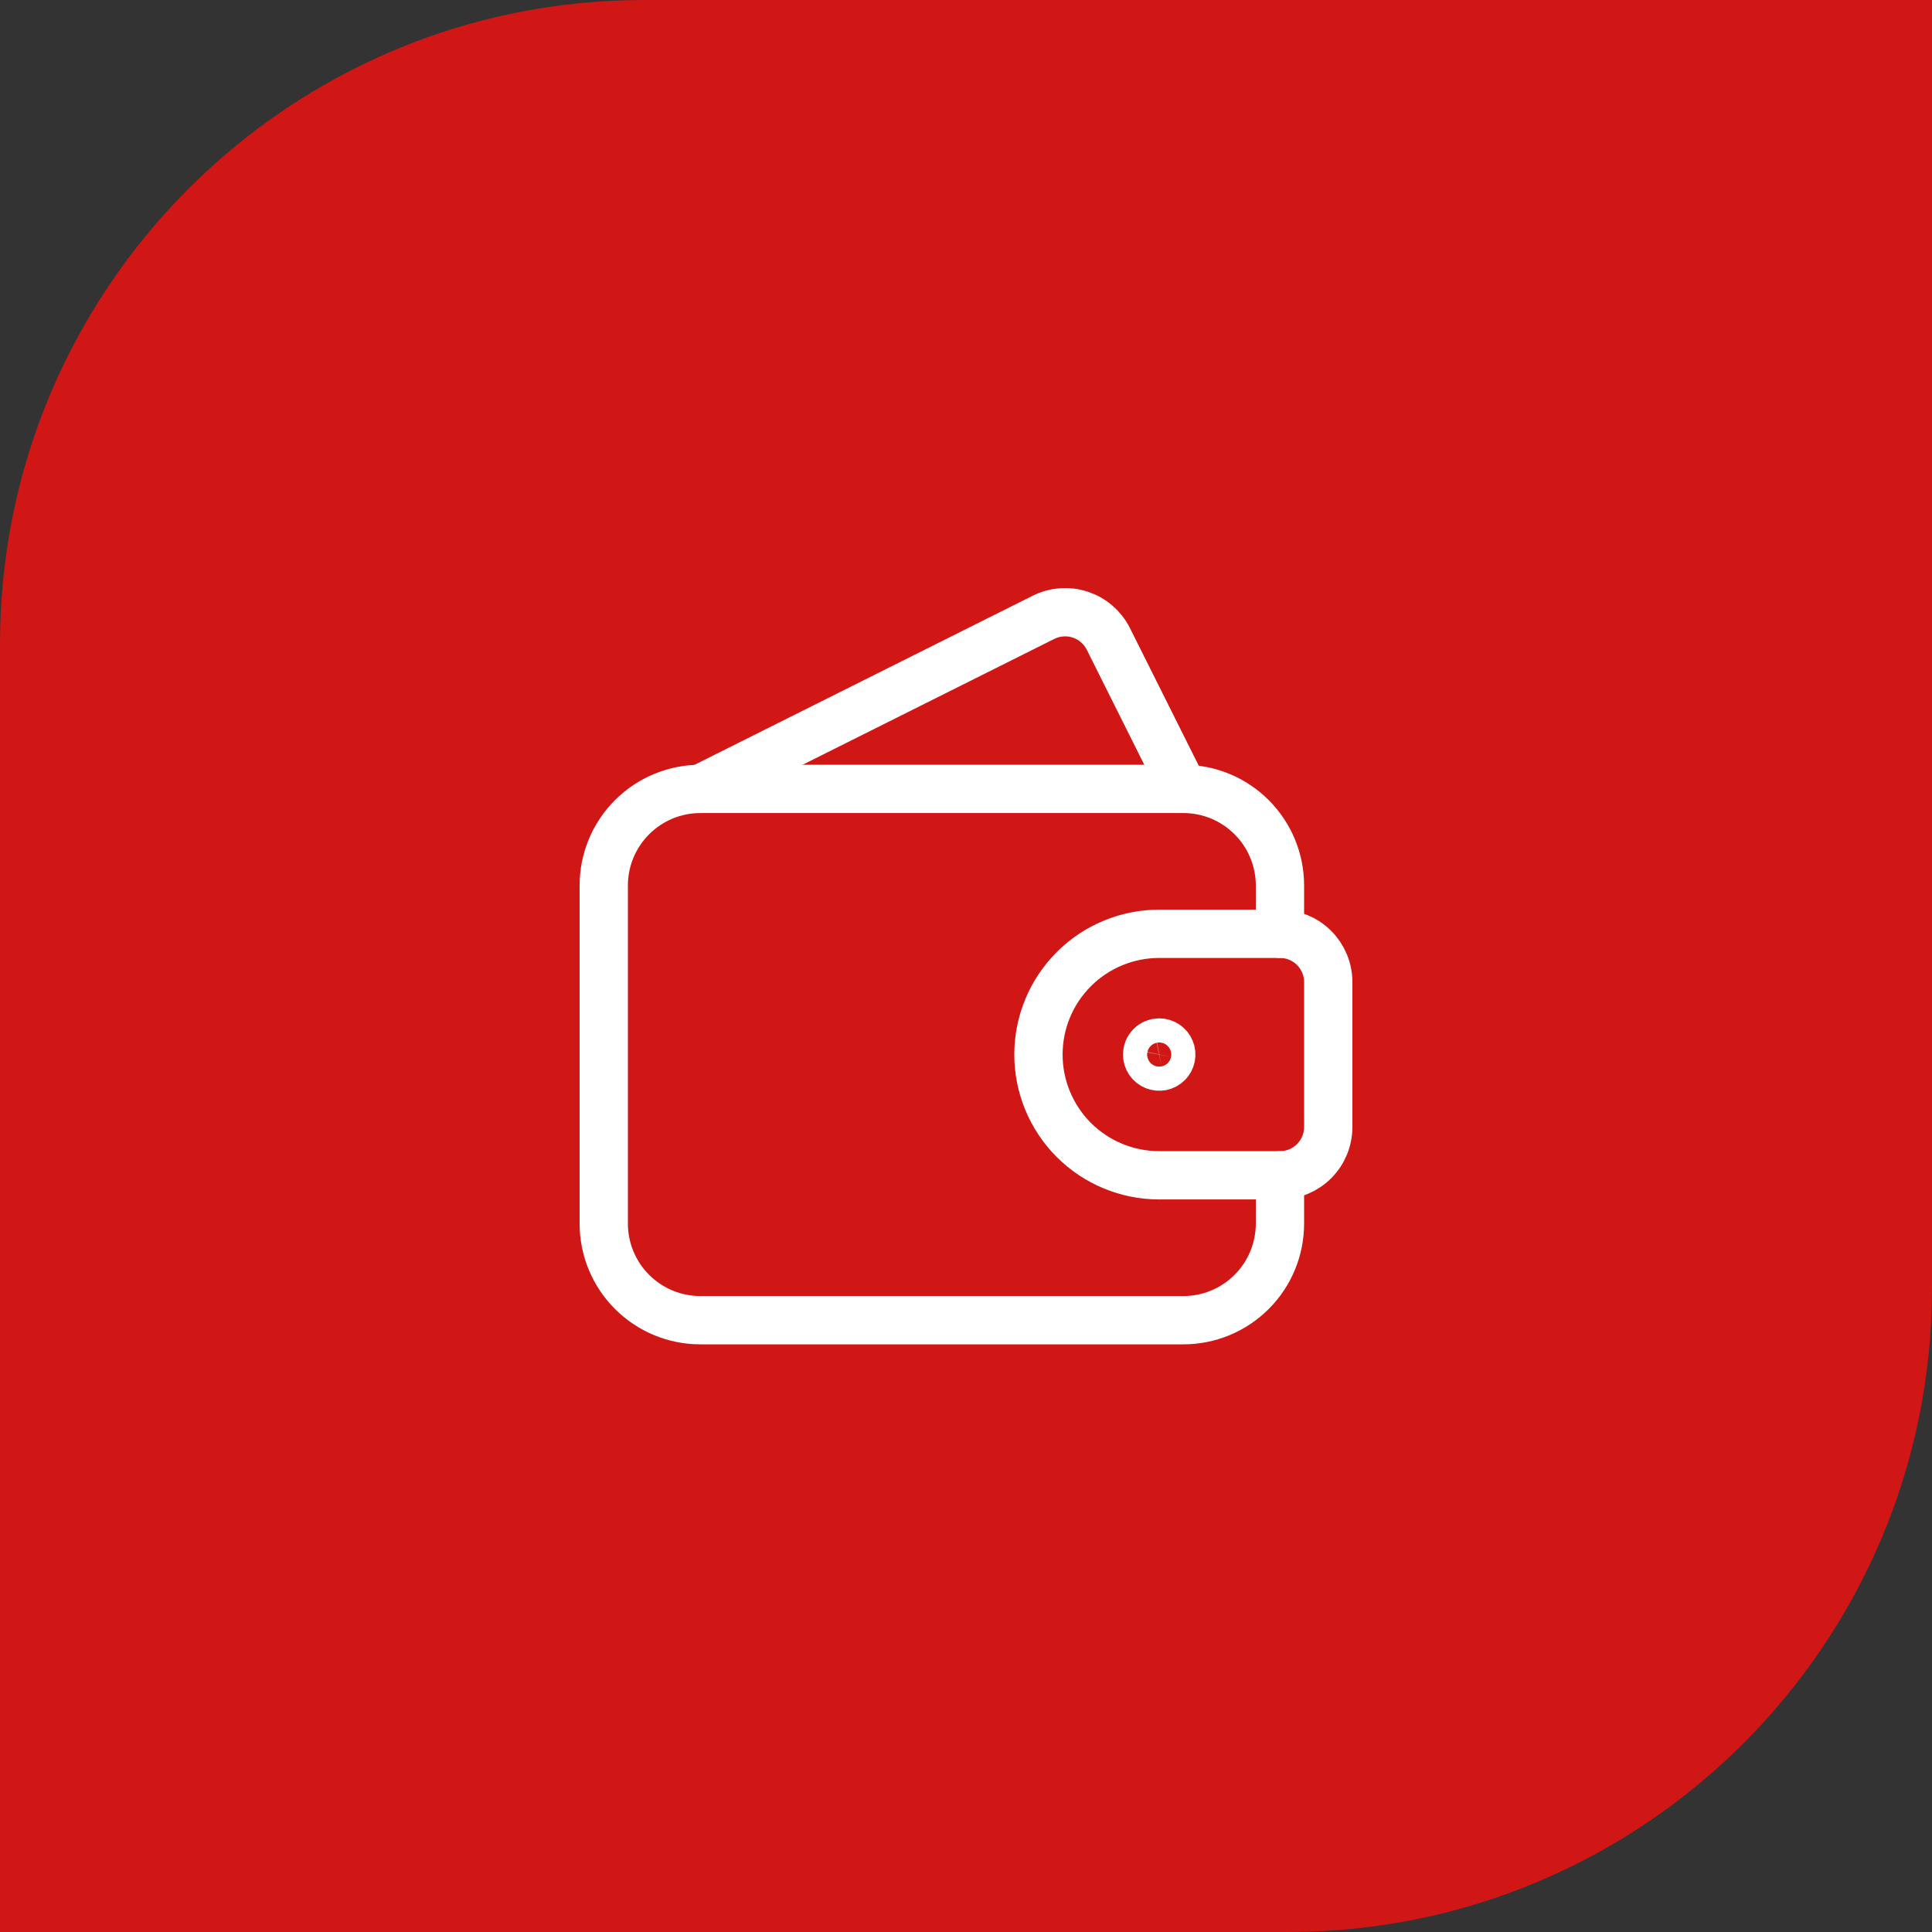
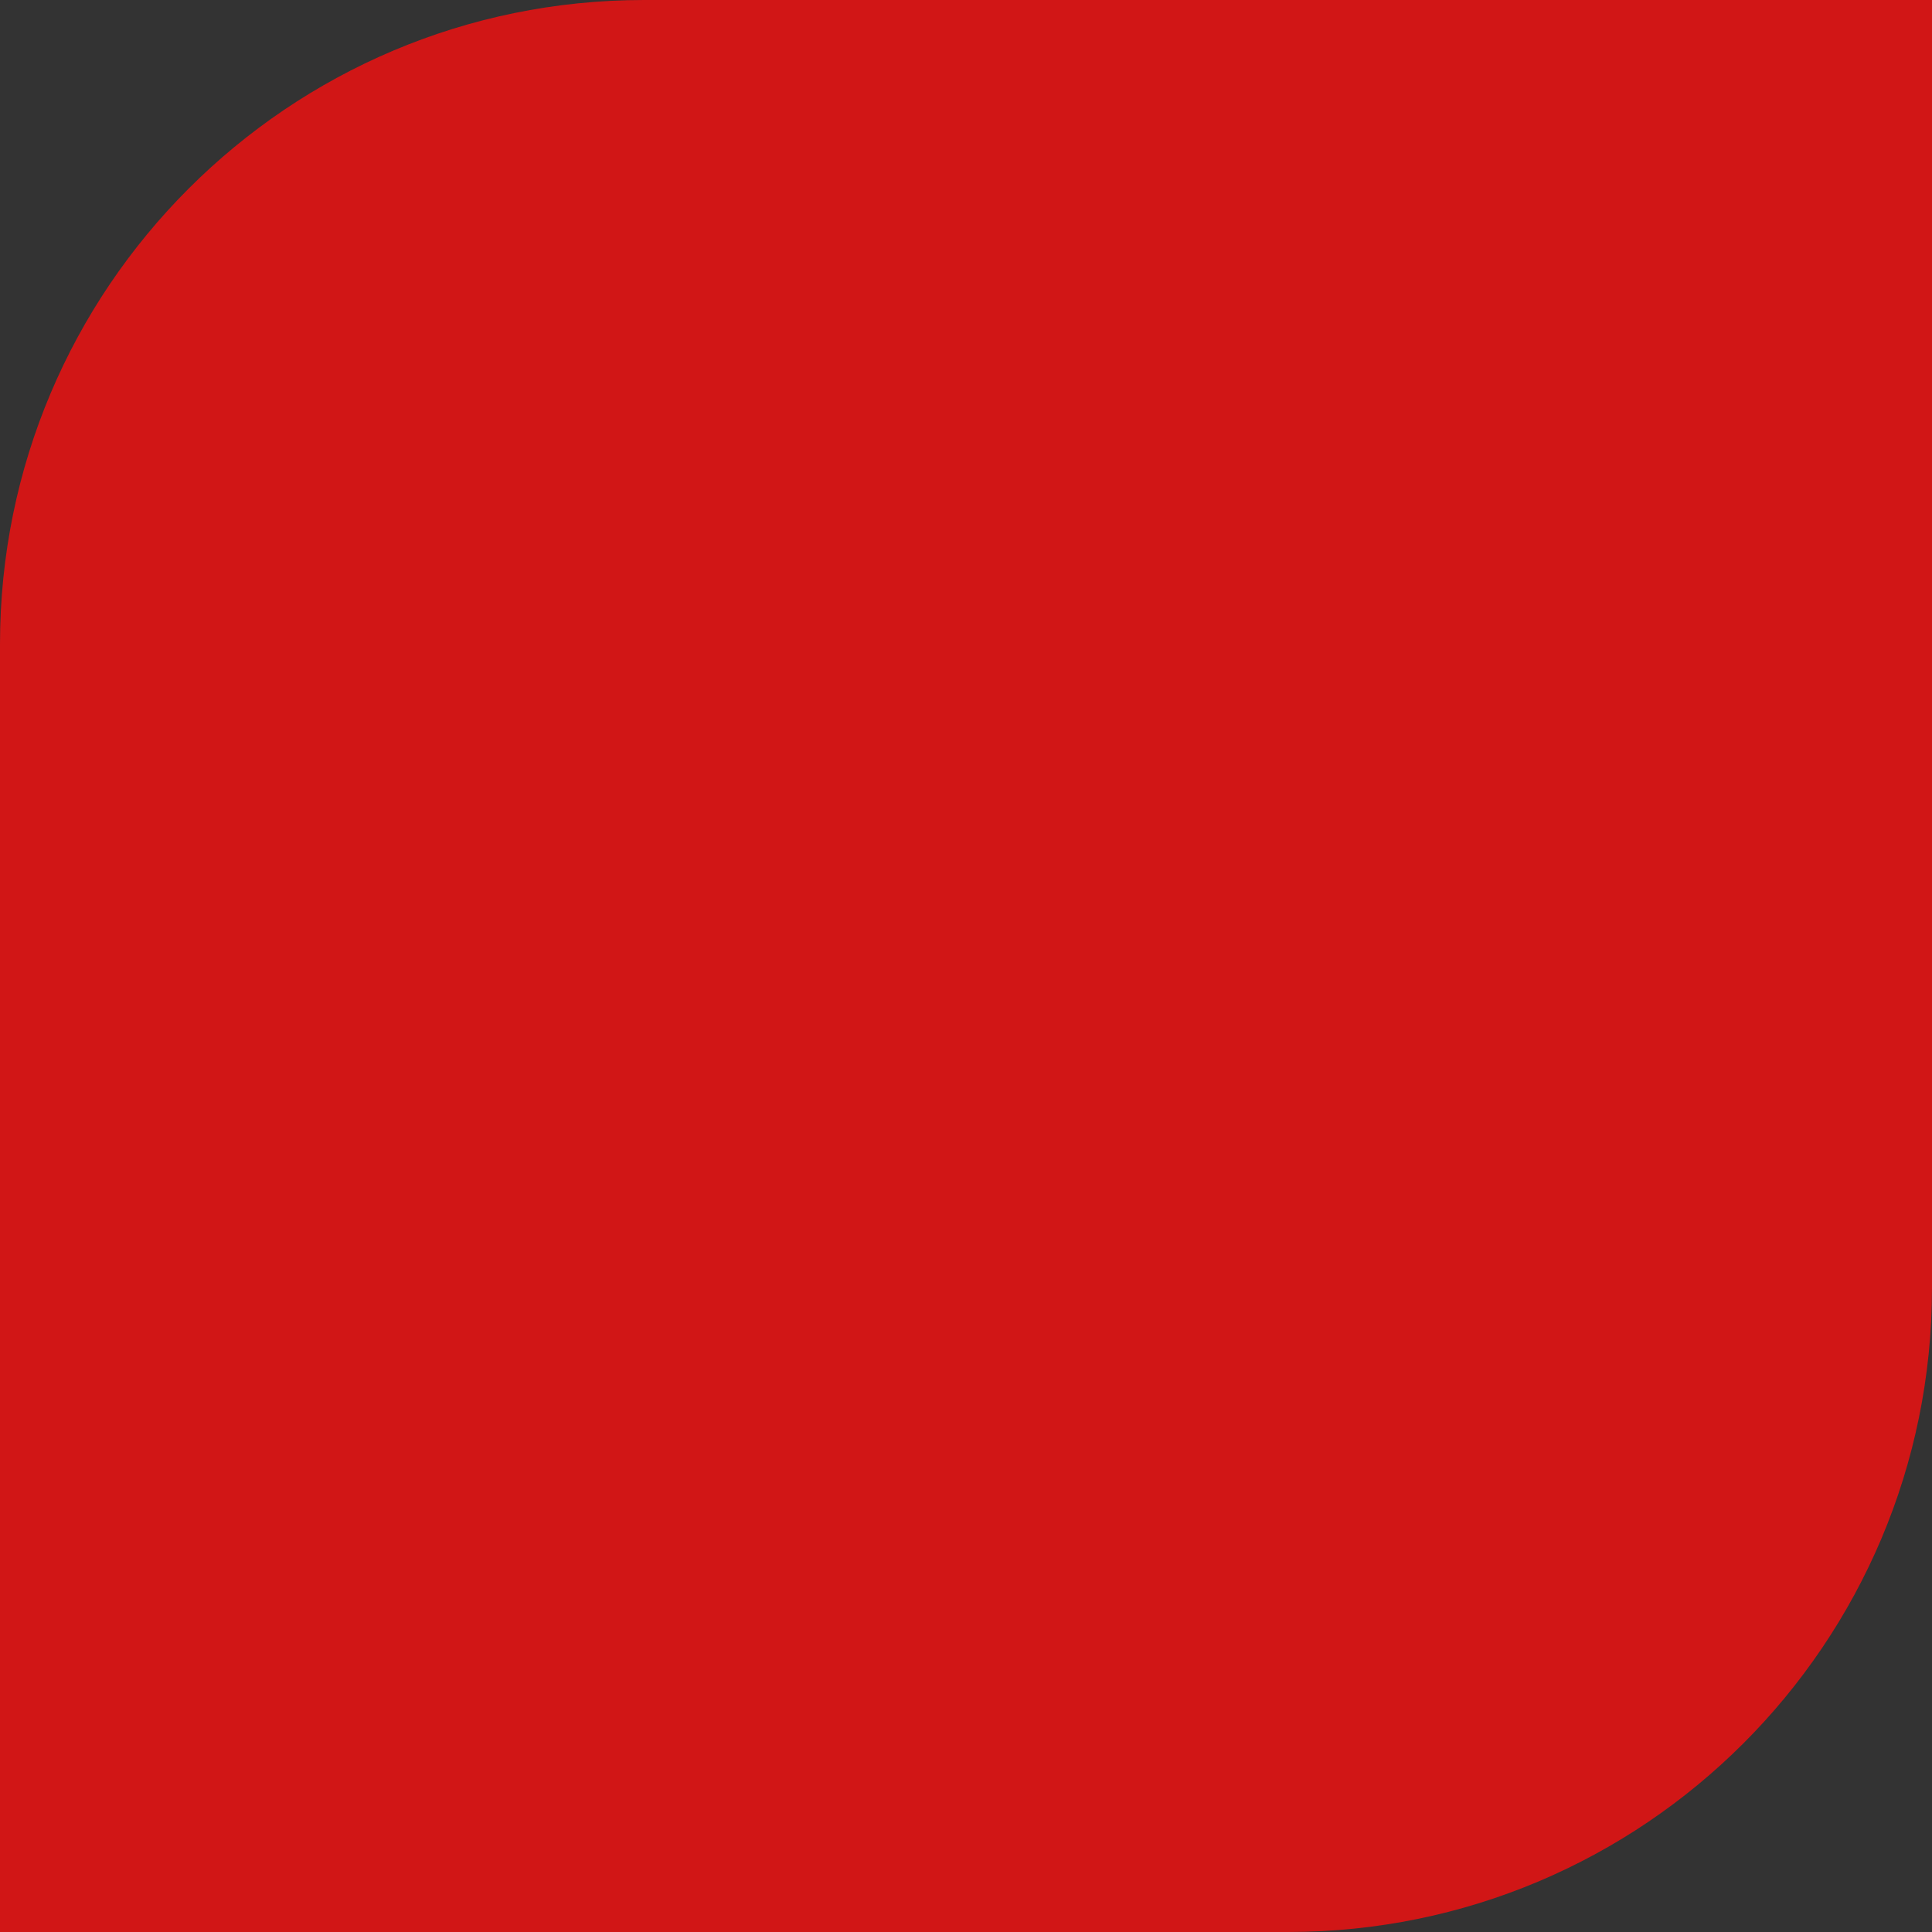
<svg xmlns="http://www.w3.org/2000/svg" width="60" height="60" viewBox="0 0 60 60" fill="none">
  <rect x="0" y="0" width="60" height="60" fill="#333333" stroke="none" />
  <path d="M0 20C0 8.954 8.954 0 20 0H60V40C60 51.046 51.046 60 40 60H0V20Z" fill="#D11616" />
  <g clip-path="url(#clip0_5_3130)">
-     <path d="M39.75 36.5V38C39.75 38.796 39.434 39.559 38.871 40.121C38.309 40.684 37.546 41 36.75 41H21.75C20.954 41 20.191 40.684 19.629 40.121C19.066 39.559 18.75 38.796 18.75 38V27.5C18.75 26.704 19.066 25.941 19.629 25.379C20.191 24.816 20.954 24.5 21.75 24.5H36.75C37.546 24.5 38.309 24.816 38.871 25.379C39.434 25.941 39.75 26.704 39.75 27.5V29" stroke="white" stroke-width="1.5" stroke-linecap="round" stroke-linejoin="round" />
    <path d="M36.75 24.5L34.421 19.842C34.333 19.666 34.211 19.509 34.062 19.38C33.913 19.25 33.74 19.152 33.553 19.09C33.367 19.027 33.169 19.003 32.973 19.017C32.776 19.03 32.584 19.083 32.408 19.171L21.75 24.5" stroke="white" stroke-width="1.5" stroke-linecap="round" stroke-linejoin="round" />
    <path d="M39.75 36.5C40.148 36.5 40.529 36.342 40.811 36.061C41.092 35.779 41.25 35.398 41.25 35V30.5C41.25 30.102 41.092 29.721 40.811 29.439C40.529 29.158 40.148 29 39.75 29H36C35.005 29 34.052 29.395 33.348 30.098C32.645 30.802 32.25 31.755 32.25 32.75C32.25 33.745 32.645 34.698 33.348 35.402C34.052 36.105 35.005 36.5 36 36.5H39.75Z" stroke="white" stroke-width="1.5" stroke-linecap="round" stroke-linejoin="round" />
    <path d="M36 32.375C36.074 32.375 36.147 32.397 36.208 32.438C36.27 32.479 36.318 32.538 36.346 32.606C36.375 32.675 36.382 32.75 36.368 32.823C36.353 32.896 36.318 32.963 36.265 33.015C36.213 33.068 36.146 33.103 36.073 33.118C36 33.132 35.925 33.125 35.856 33.096C35.788 33.068 35.729 33.02 35.688 32.958C35.647 32.897 35.625 32.824 35.625 32.75C35.625 32.651 35.664 32.555 35.735 32.485C35.805 32.414 35.901 32.375 36 32.375Z" stroke="white" stroke-width="1.5" stroke-linecap="round" stroke-linejoin="round" />
  </g>
  <defs>
    <clipPath id="clip0_5_3130">
-       <rect width="24" height="24" fill="white" transform="translate(18 18)" />
-     </clipPath>
+       </clipPath>
  </defs>
</svg>